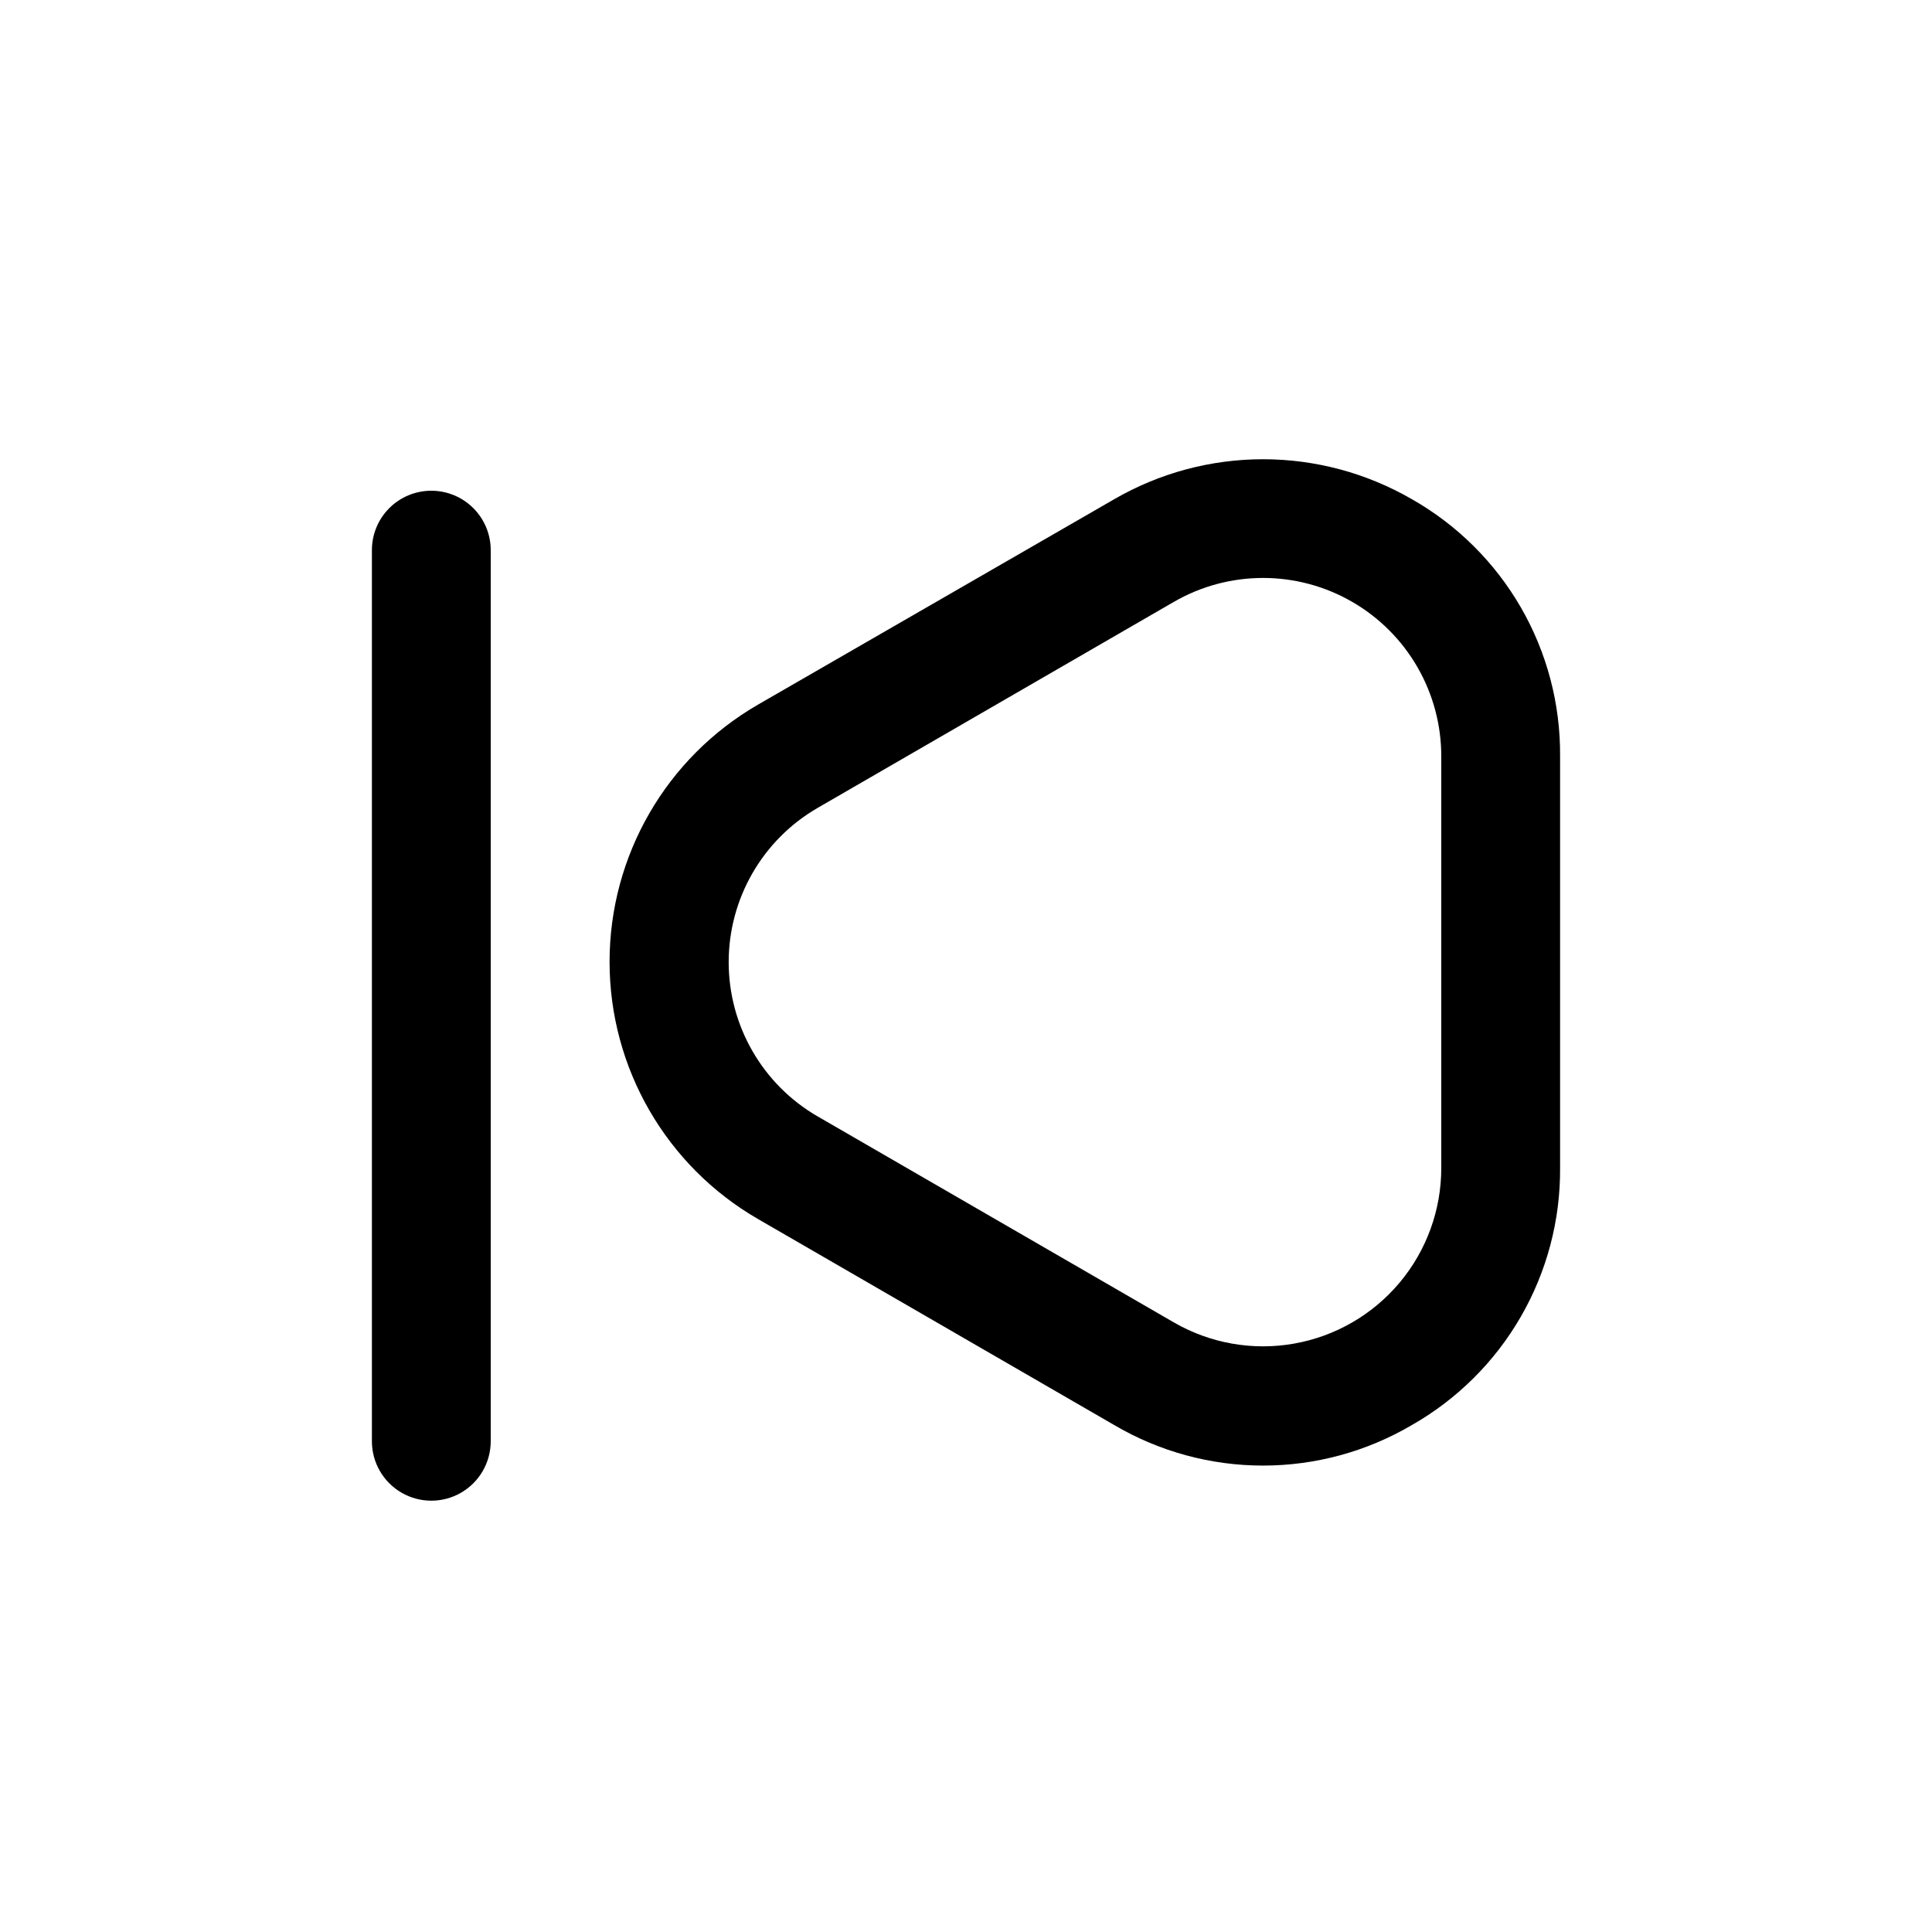
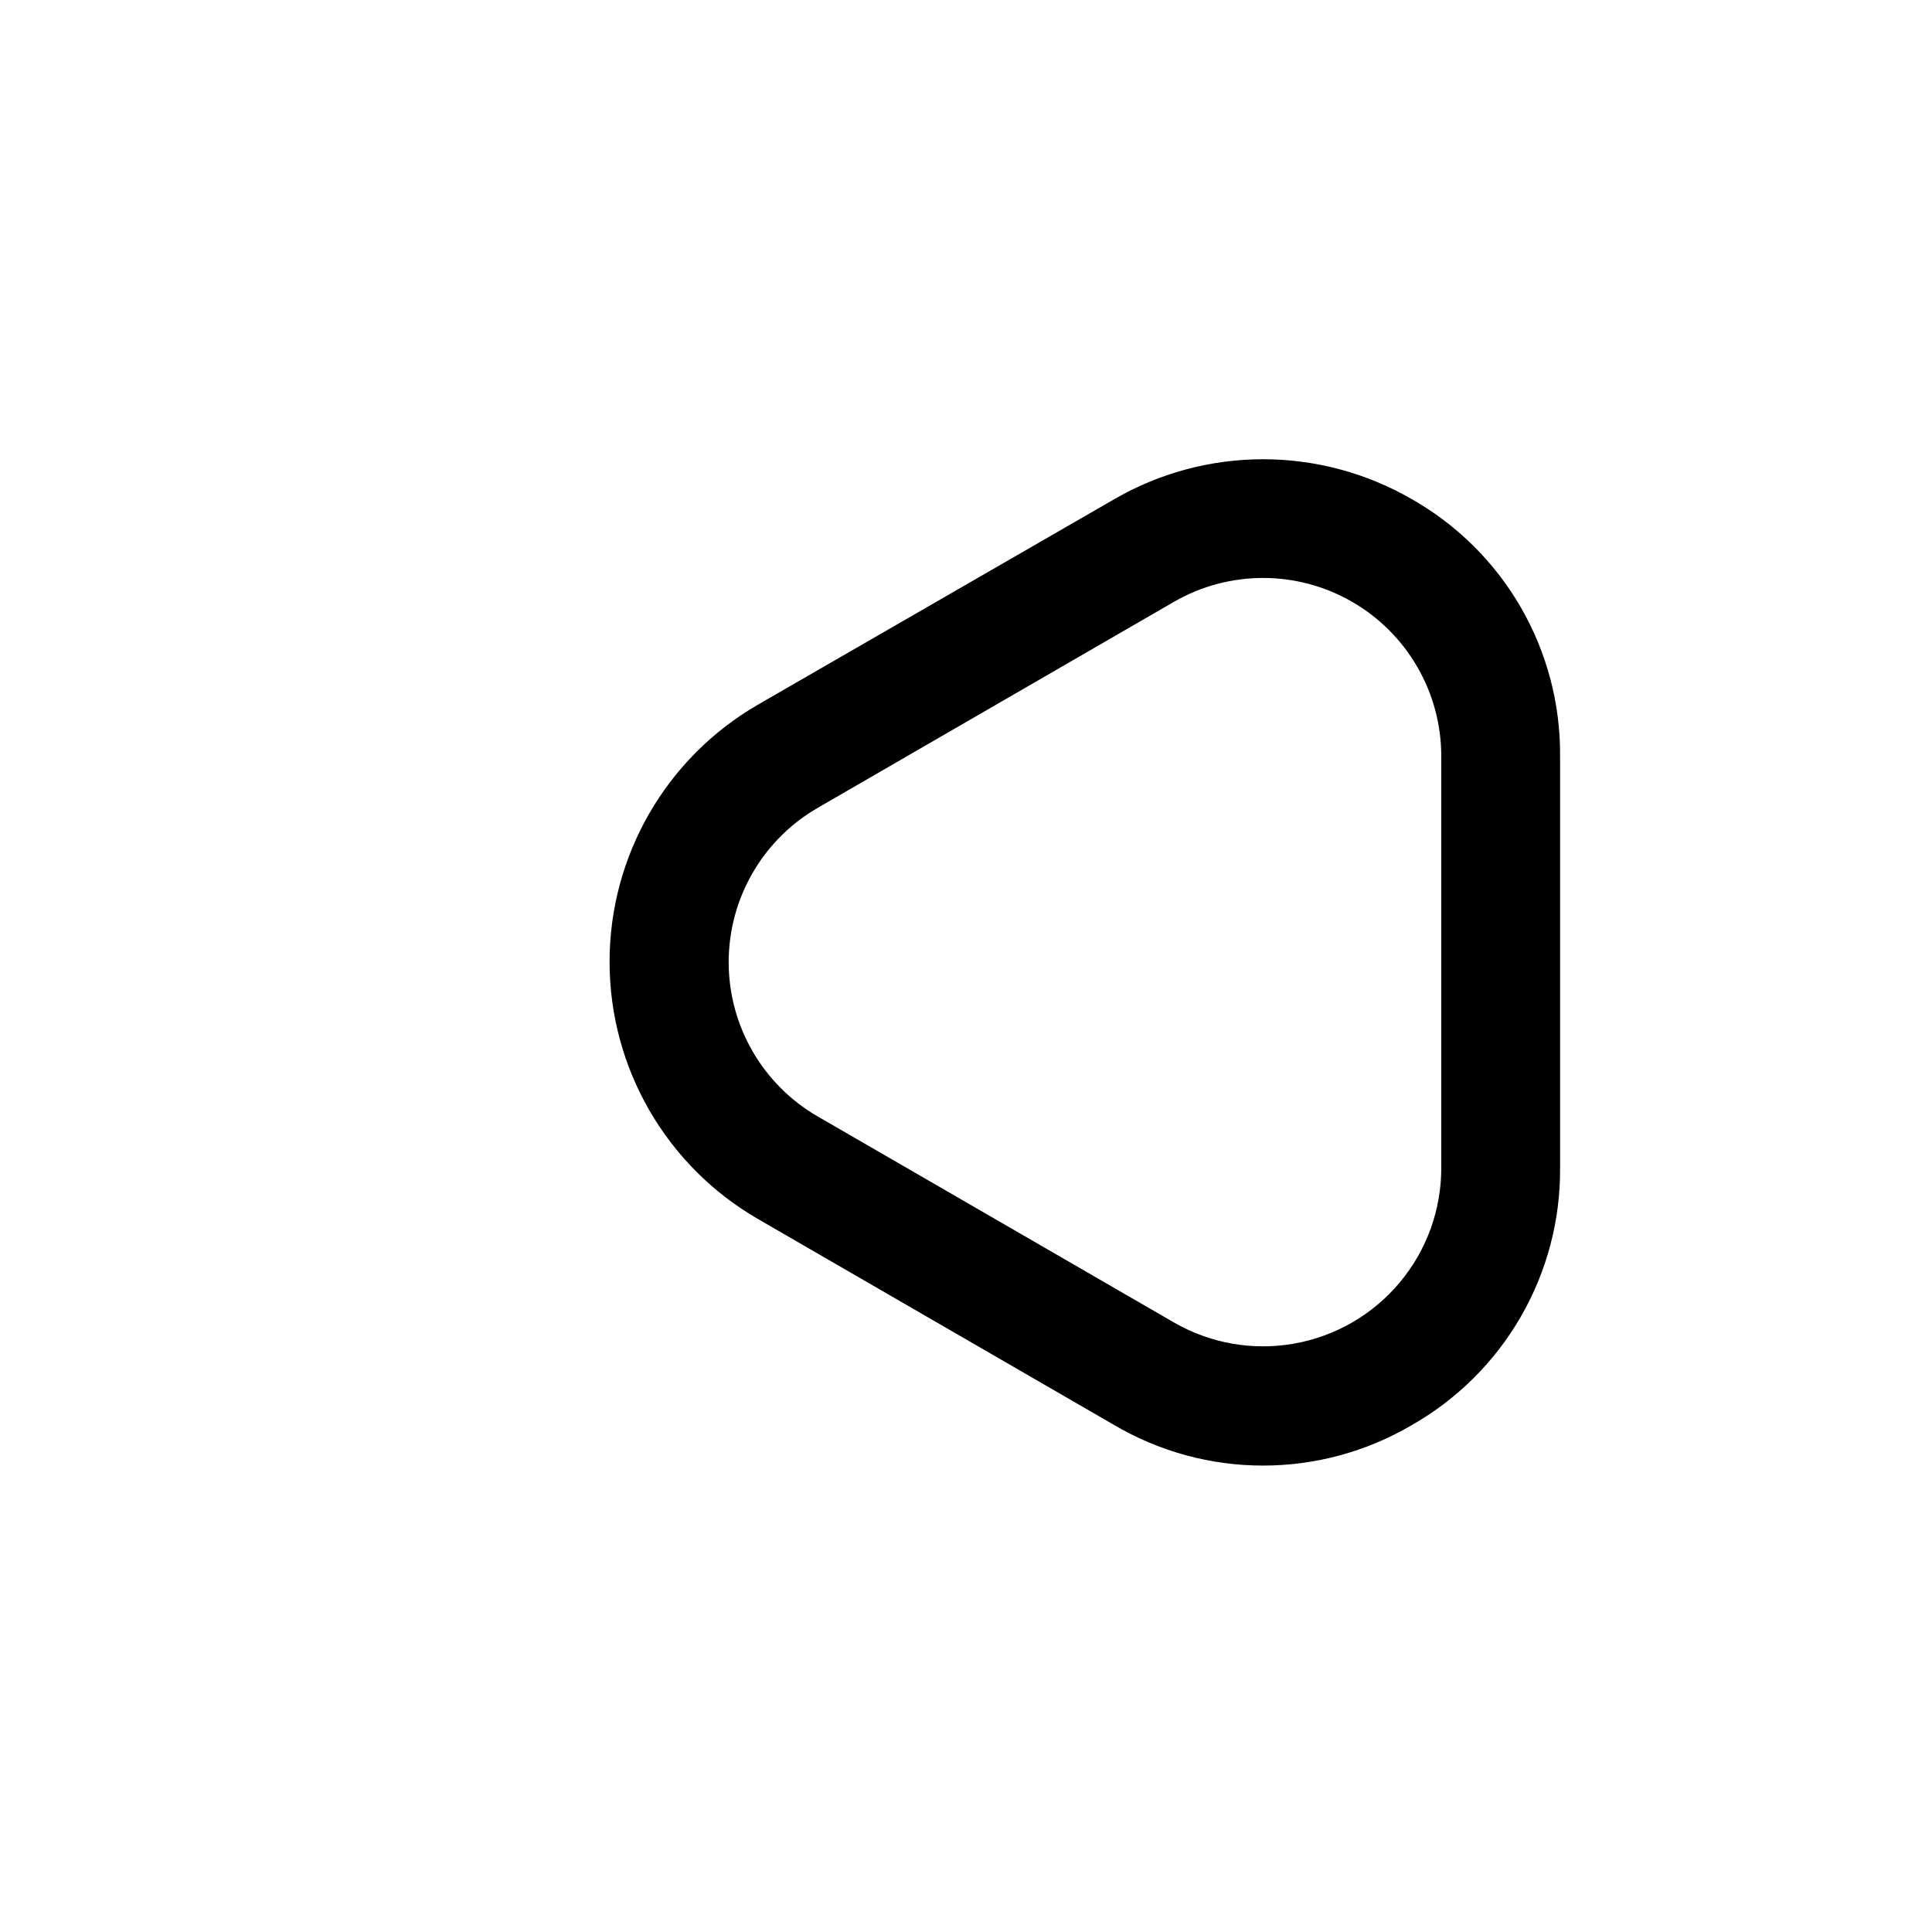
<svg xmlns="http://www.w3.org/2000/svg" fill="#000000" width="800px" height="800px" version="1.1" viewBox="144 144 512 512">
  <g>
    <path d="m518.08 276.25c-11.965-6.91-25.543-10.547-39.359-10.547s-27.395 3.637-39.359 10.547l-94.465 54.473v0.004c-24.355 14.062-39.355 40.047-39.355 68.168 0 28.125 15 54.109 39.355 68.172l94.465 54.633c11.934 7.004 25.523 10.695 39.359 10.695s27.426-3.691 39.359-10.695c12.031-6.832 22.023-16.754 28.941-28.738 6.918-11.984 10.516-25.594 10.418-39.434v-109.11c0.113-13.84-3.477-27.461-10.395-39.445-6.922-11.988-16.922-21.906-28.965-28.727zm7.871 177.28c0.008 11.109-3.898 21.863-11.035 30.375-7.137 8.512-17.043 14.238-27.984 16.168-10.938 1.934-22.207-0.055-31.828-5.609l-94.465-54.633v0.004c-14.566-8.449-23.531-24.016-23.531-40.855 0-16.84 8.965-32.406 23.531-40.855l94.465-54.633c14.613-8.438 32.621-8.438 47.234 0 7.184 4.148 13.148 10.113 17.293 17.301 4.148 7.188 6.328 15.336 6.32 23.633z" />
-     <path d="m258.3 274.05c-4.176 0-8.18 1.656-11.133 4.609s-4.609 6.957-4.609 11.133v236.16c0 5.625 3 10.824 7.871 13.637 4.871 2.812 10.875 2.812 15.746 0 4.871-2.812 7.871-8.012 7.871-13.637v-236.16c0-4.176-1.66-8.18-4.613-11.133s-6.957-4.609-11.133-4.609z" />
  </g>
</svg>